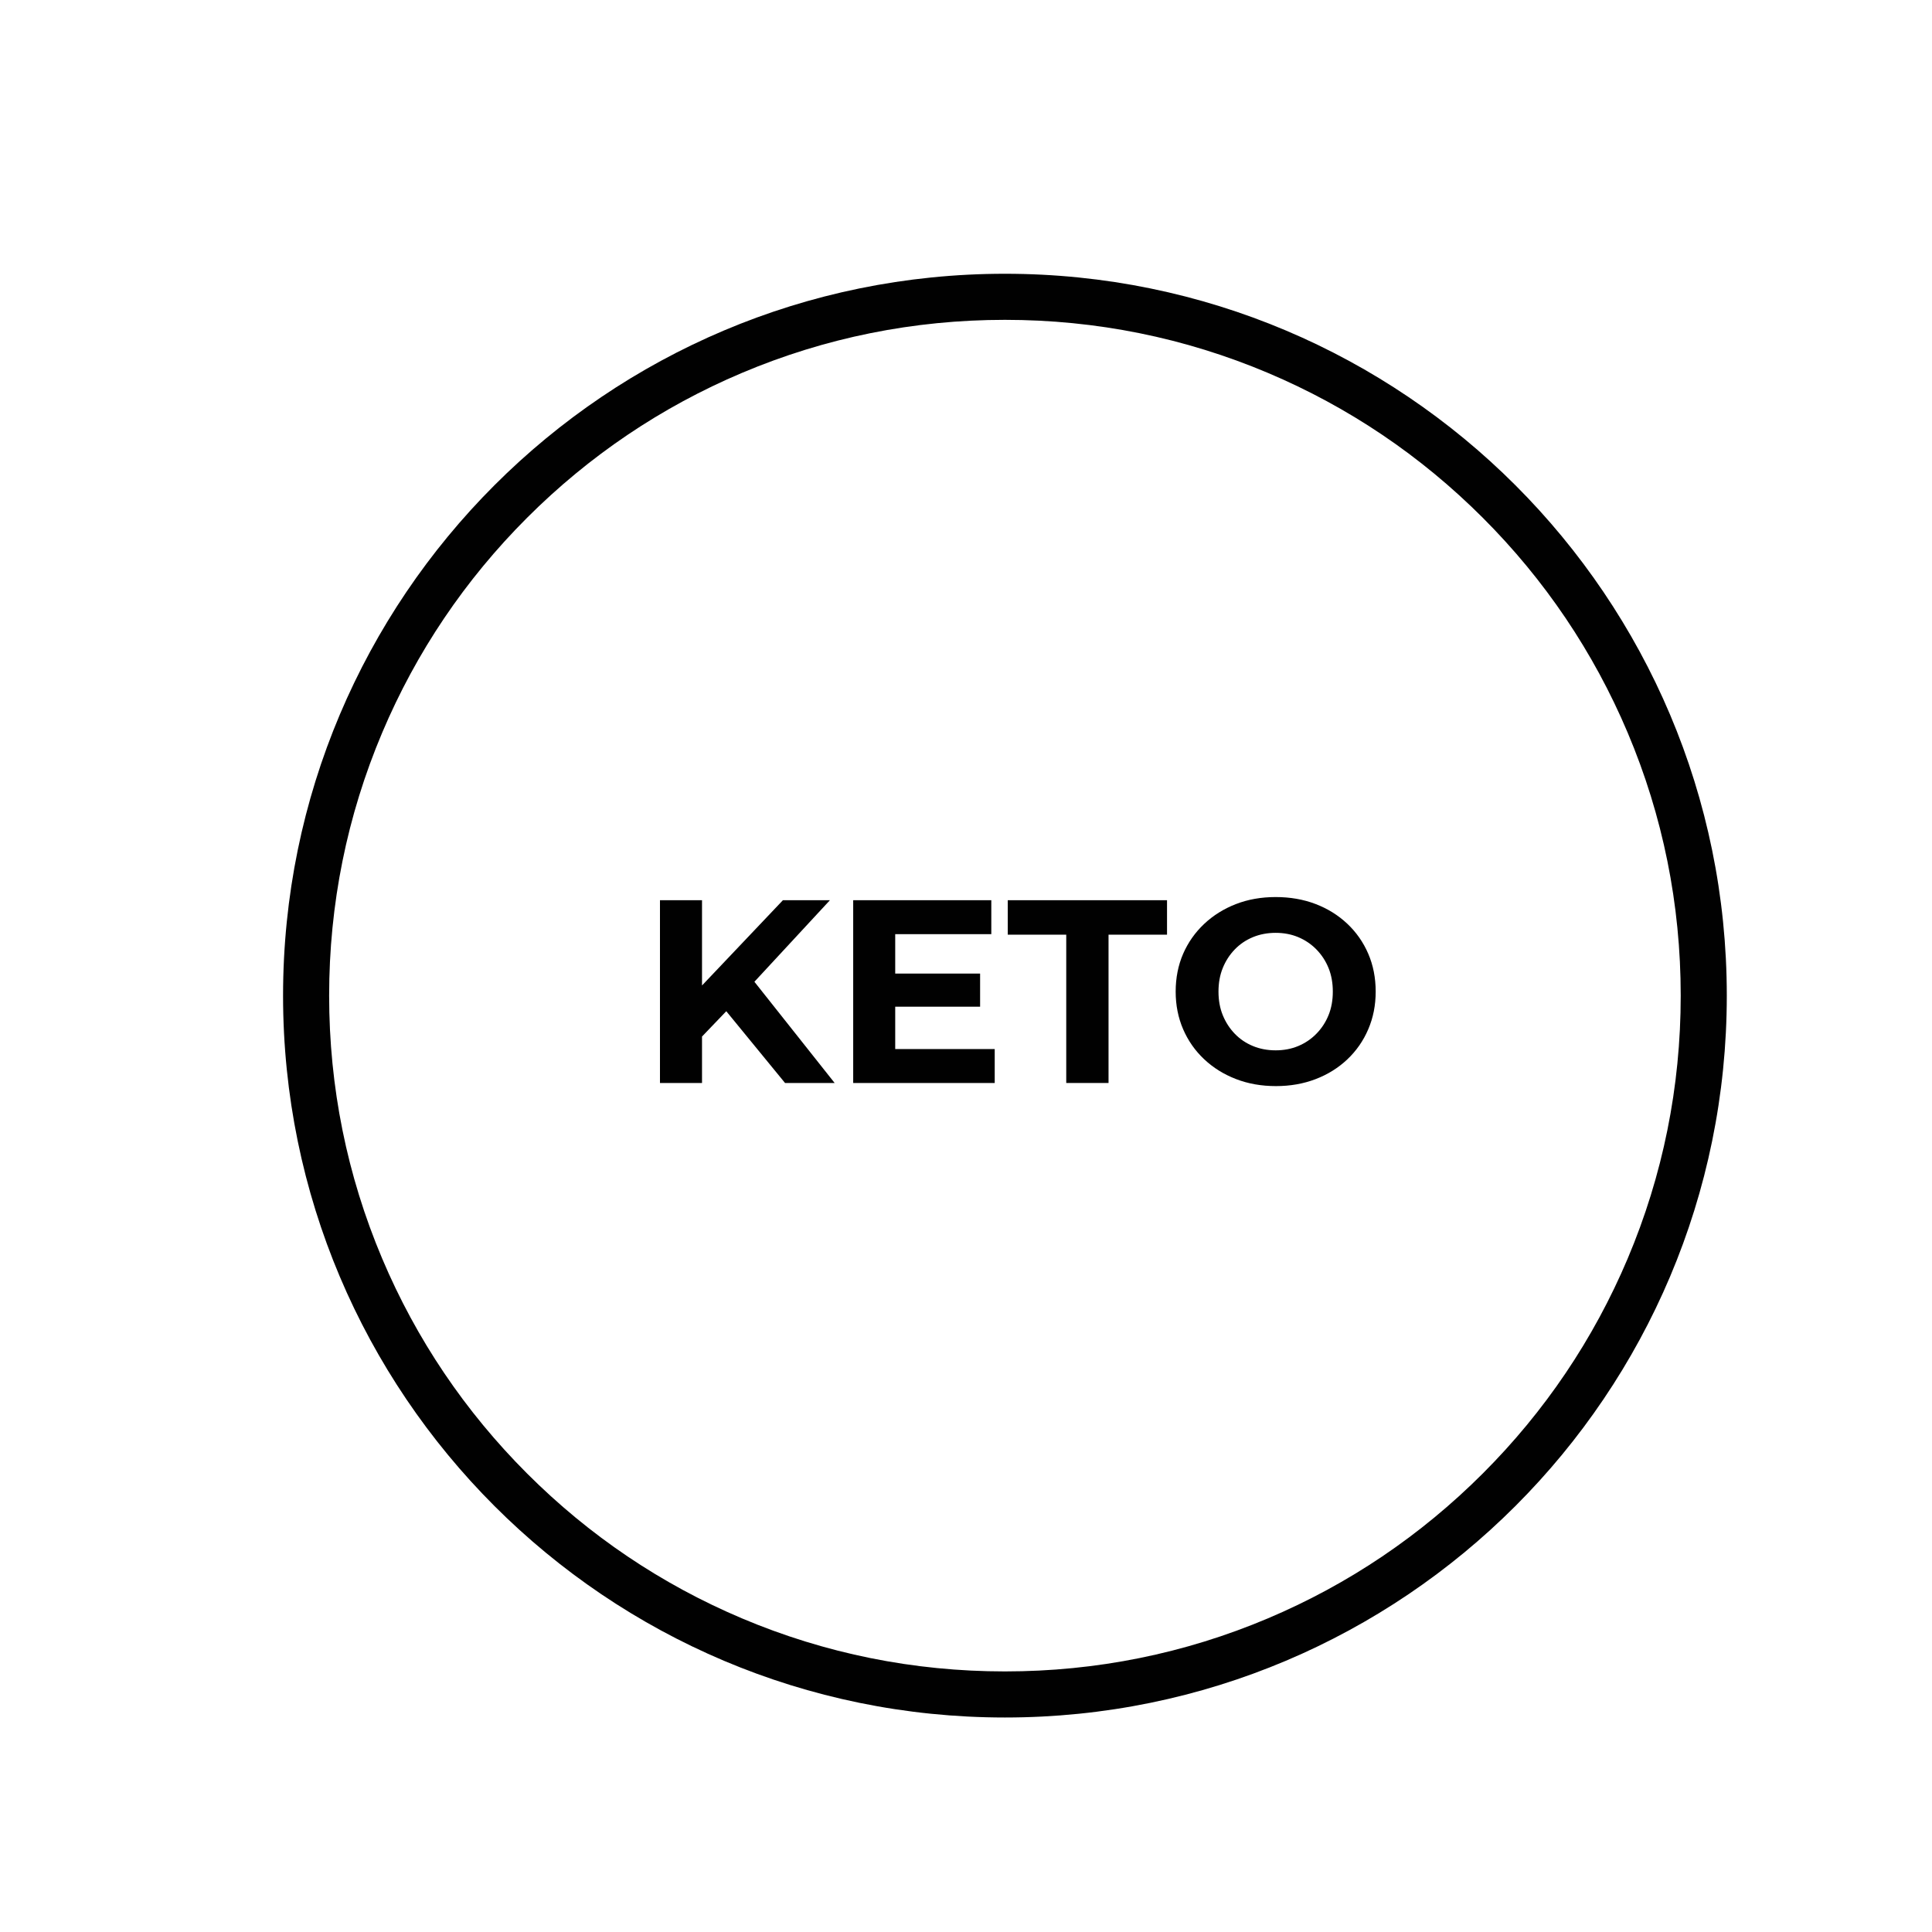
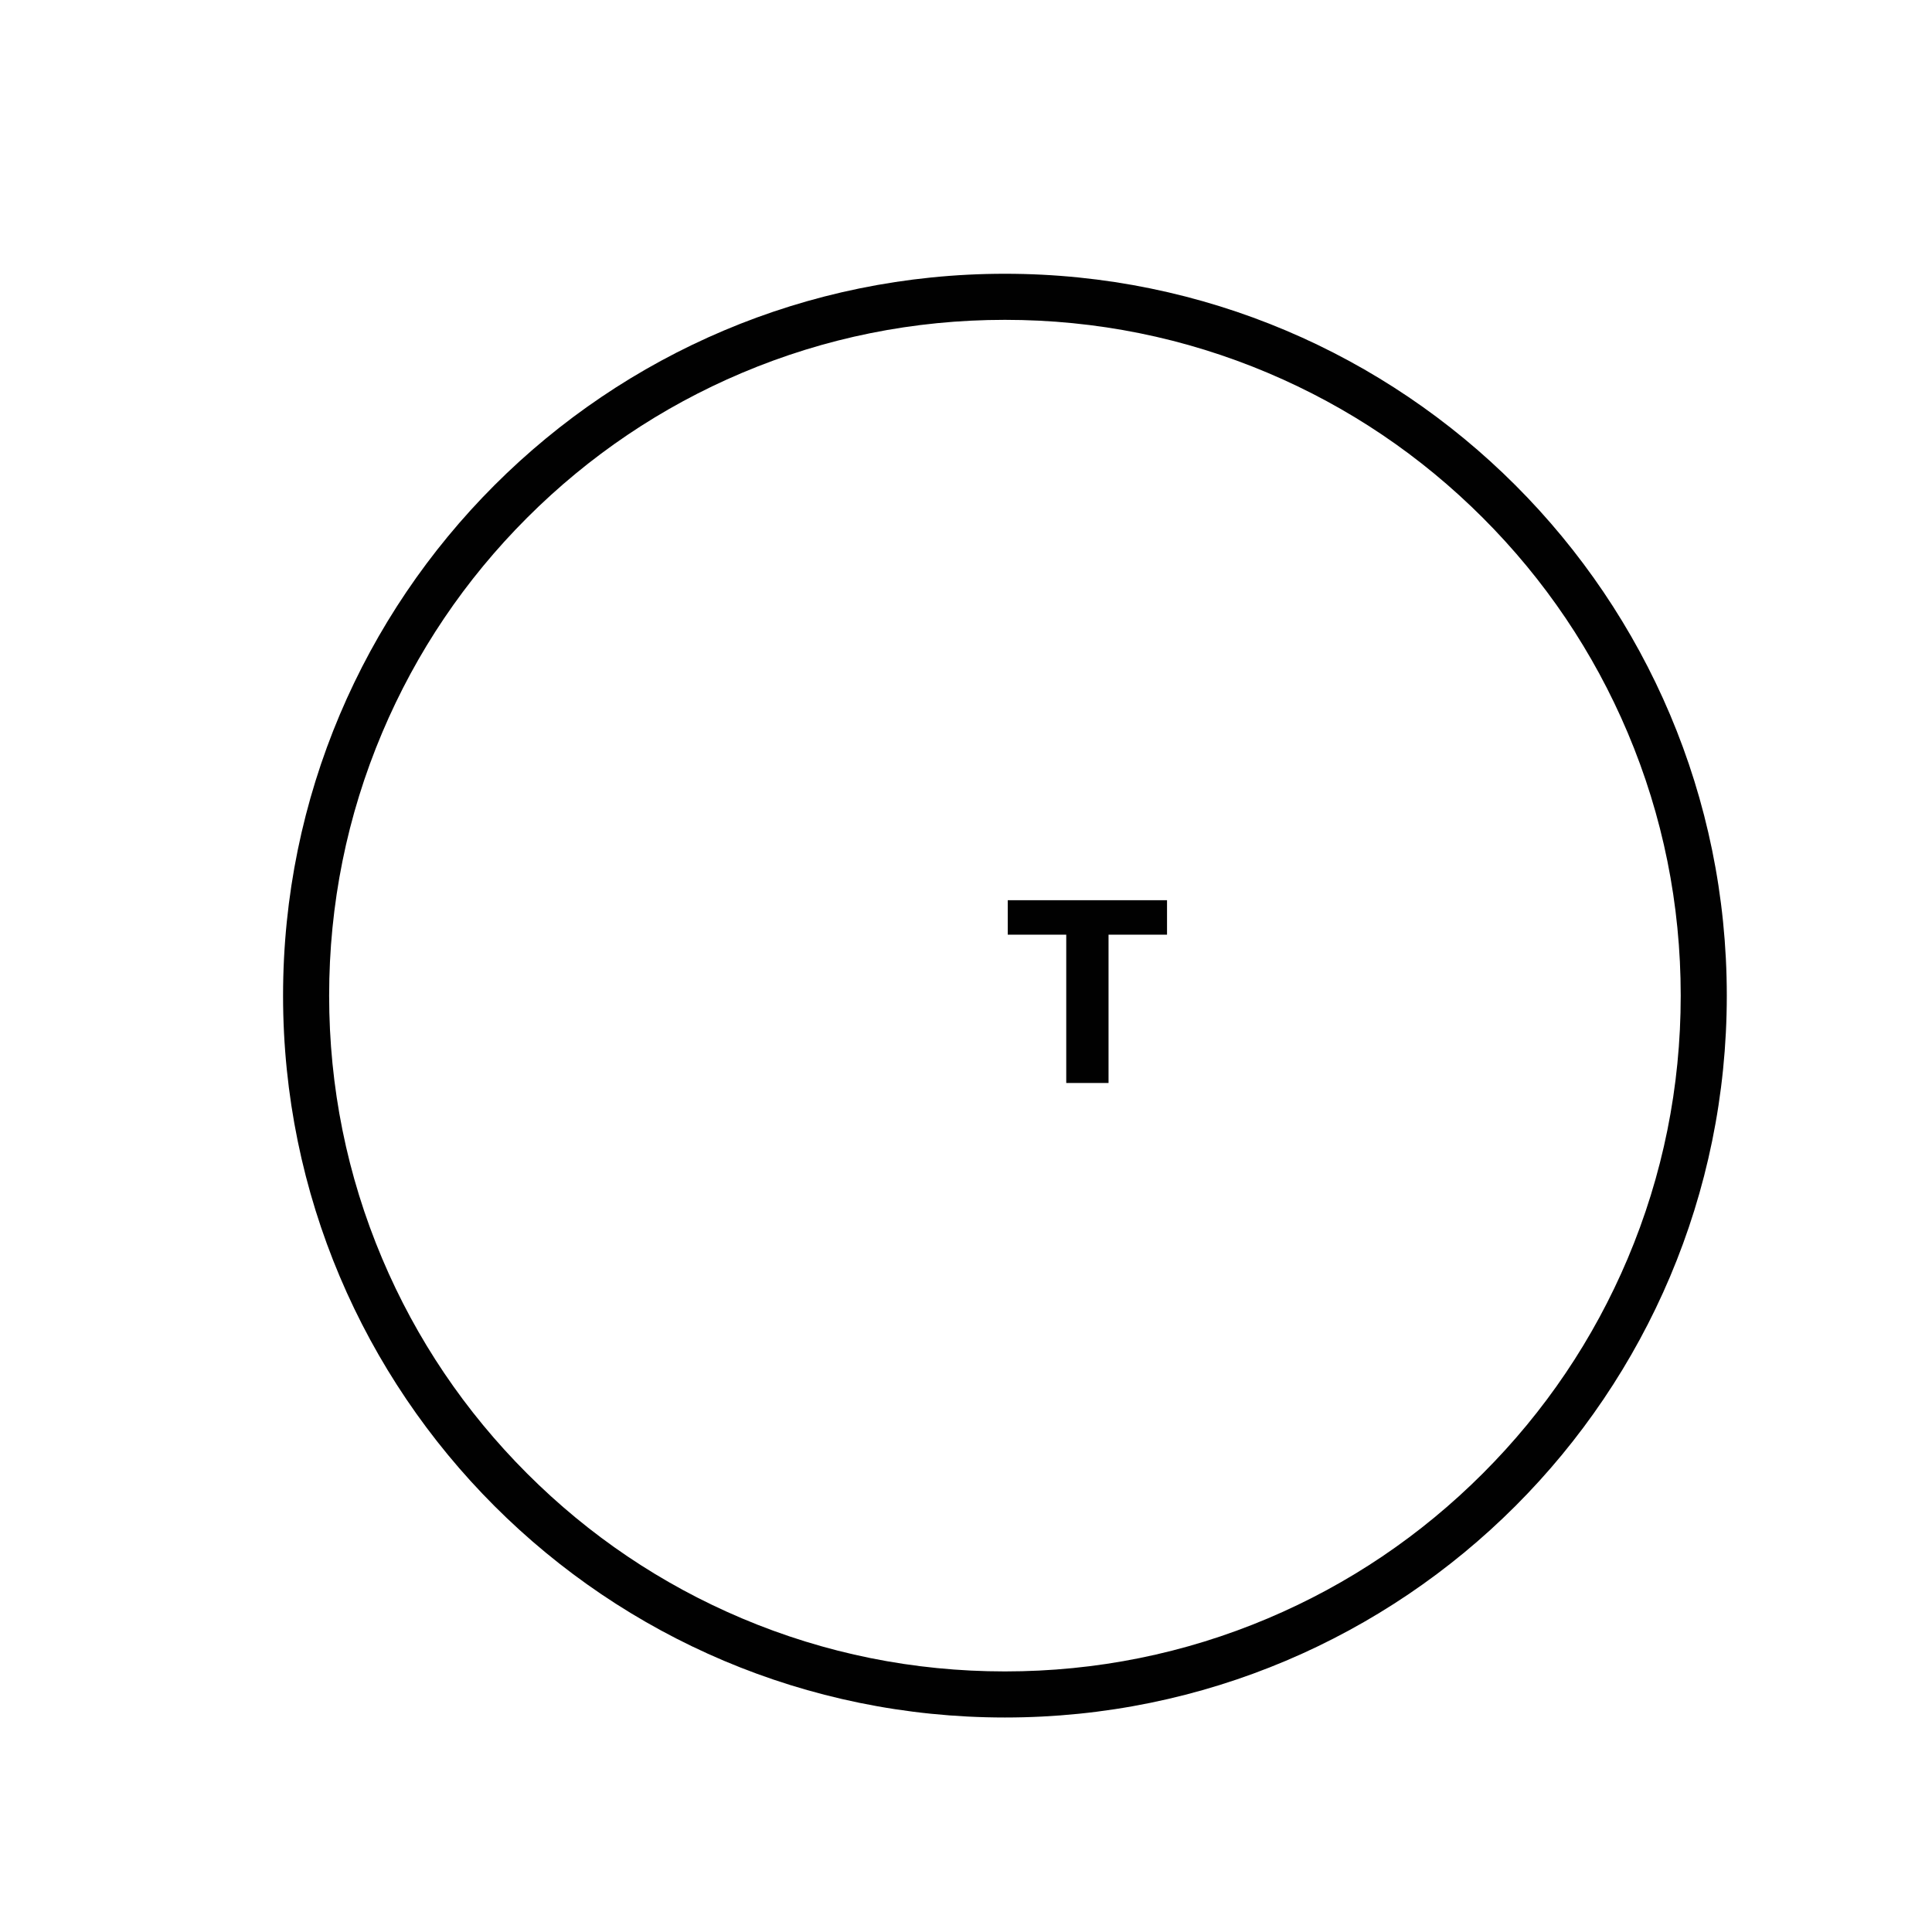
<svg xmlns="http://www.w3.org/2000/svg" viewBox="0 0 800 800" version="1.1" id="Layer_1">
  <defs>
    <style>
      .st0 {
        fill: #010101;
      }
    </style>
  </defs>
  <path d="M416.12,132.44c37.79,0,74.43,7.4,108.92,21.98,33.32,14.09,63.25,34.27,88.95,59.98,25.71,25.71,45.89,55.63,59.98,88.95,14.59,34.49,21.98,71.13,21.98,108.92s-7.4,74.43-21.98,108.92c-14.09,33.32-34.27,63.25-59.98,88.95s-55.63,45.89-88.95,59.98c-34.49,14.59-71.13,21.98-108.92,21.98s-74.43-7.4-108.92-21.98c-33.32-14.09-63.25-34.27-88.95-59.98-25.71-25.71-45.89-55.63-59.98-88.95-14.59-34.49-21.98-71.13-21.98-108.92s7.4-74.43,21.98-108.92c14.09-33.32,34.27-63.25,59.98-88.95s55.63-45.89,88.95-59.98c34.49-14.59,71.13-21.98,108.92-21.98M416.12,113.36c-165.09,0-298.91,133.83-298.91,298.91s133.83,298.91,298.91,298.91,298.91-133.83,298.91-298.91S581.21,113.36,416.12,113.36h0Z" class="st0" />
  <g>
-     <path d="M273.28,448.44v-75.68h17.41v75.68h-17.41ZM288.85,431.14l-.87-20.22,36.22-38.17h19.46l-32.54,35.14-9.95,10.38-12.33,12.87ZM325.07,448.44l-26.92-32.87,11.46-12.54,36,45.41h-20.54Z" class="st0" />
-     <path d="M370.7,434.38h41.19v14.06h-58.6v-75.68h57.19v14.06h-39.79v47.57ZM369.4,403.13h36.44v13.73h-36.44v-13.73Z" class="st0" />
    <path d="M441.51,448.44v-61.41h-24.22v-14.27h65.95v14.27h-24.22v61.41h-17.52Z" class="st0" />
-     <path d="M528.33,449.73c-5.98,0-11.5-.97-16.54-2.92-5.05-1.95-9.44-4.68-13.19-8.22-3.75-3.53-6.65-7.68-8.7-12.43-2.05-4.76-3.08-9.95-3.08-15.57s1.03-10.9,3.08-15.62c2.05-4.72,4.96-8.85,8.7-12.38,3.75-3.53,8.13-6.27,13.14-8.22,5.01-1.95,10.5-2.92,16.49-2.92s11.48.96,16.49,2.87c5.01,1.91,9.39,4.63,13.14,8.16,3.75,3.53,6.65,7.68,8.7,12.43,2.05,4.76,3.08,9.98,3.08,15.68s-1.03,10.83-3.08,15.62c-2.05,4.79-4.96,8.96-8.7,12.49-3.75,3.53-8.13,6.25-13.14,8.16-5.01,1.91-10.47,2.87-16.38,2.87ZM528.22,434.92c3.39,0,6.5-.59,9.35-1.78,2.85-1.19,5.35-2.88,7.51-5.08,2.16-2.2,3.84-4.76,5.03-7.68s1.78-6.18,1.78-9.78-.59-6.87-1.78-9.79c-1.19-2.92-2.87-5.48-5.03-7.68-2.16-2.2-4.67-3.89-7.51-5.08-2.85-1.19-5.96-1.78-9.35-1.78s-6.52.59-9.41,1.78c-2.88,1.19-5.39,2.88-7.51,5.08-2.13,2.2-3.78,4.76-4.97,7.68-1.19,2.92-1.78,6.18-1.78,9.79s.59,6.87,1.78,9.78c1.19,2.92,2.85,5.48,4.97,7.68,2.12,2.2,4.63,3.89,7.51,5.08,2.88,1.19,6.02,1.78,9.41,1.78Z" class="st0" />
  </g>
</svg>